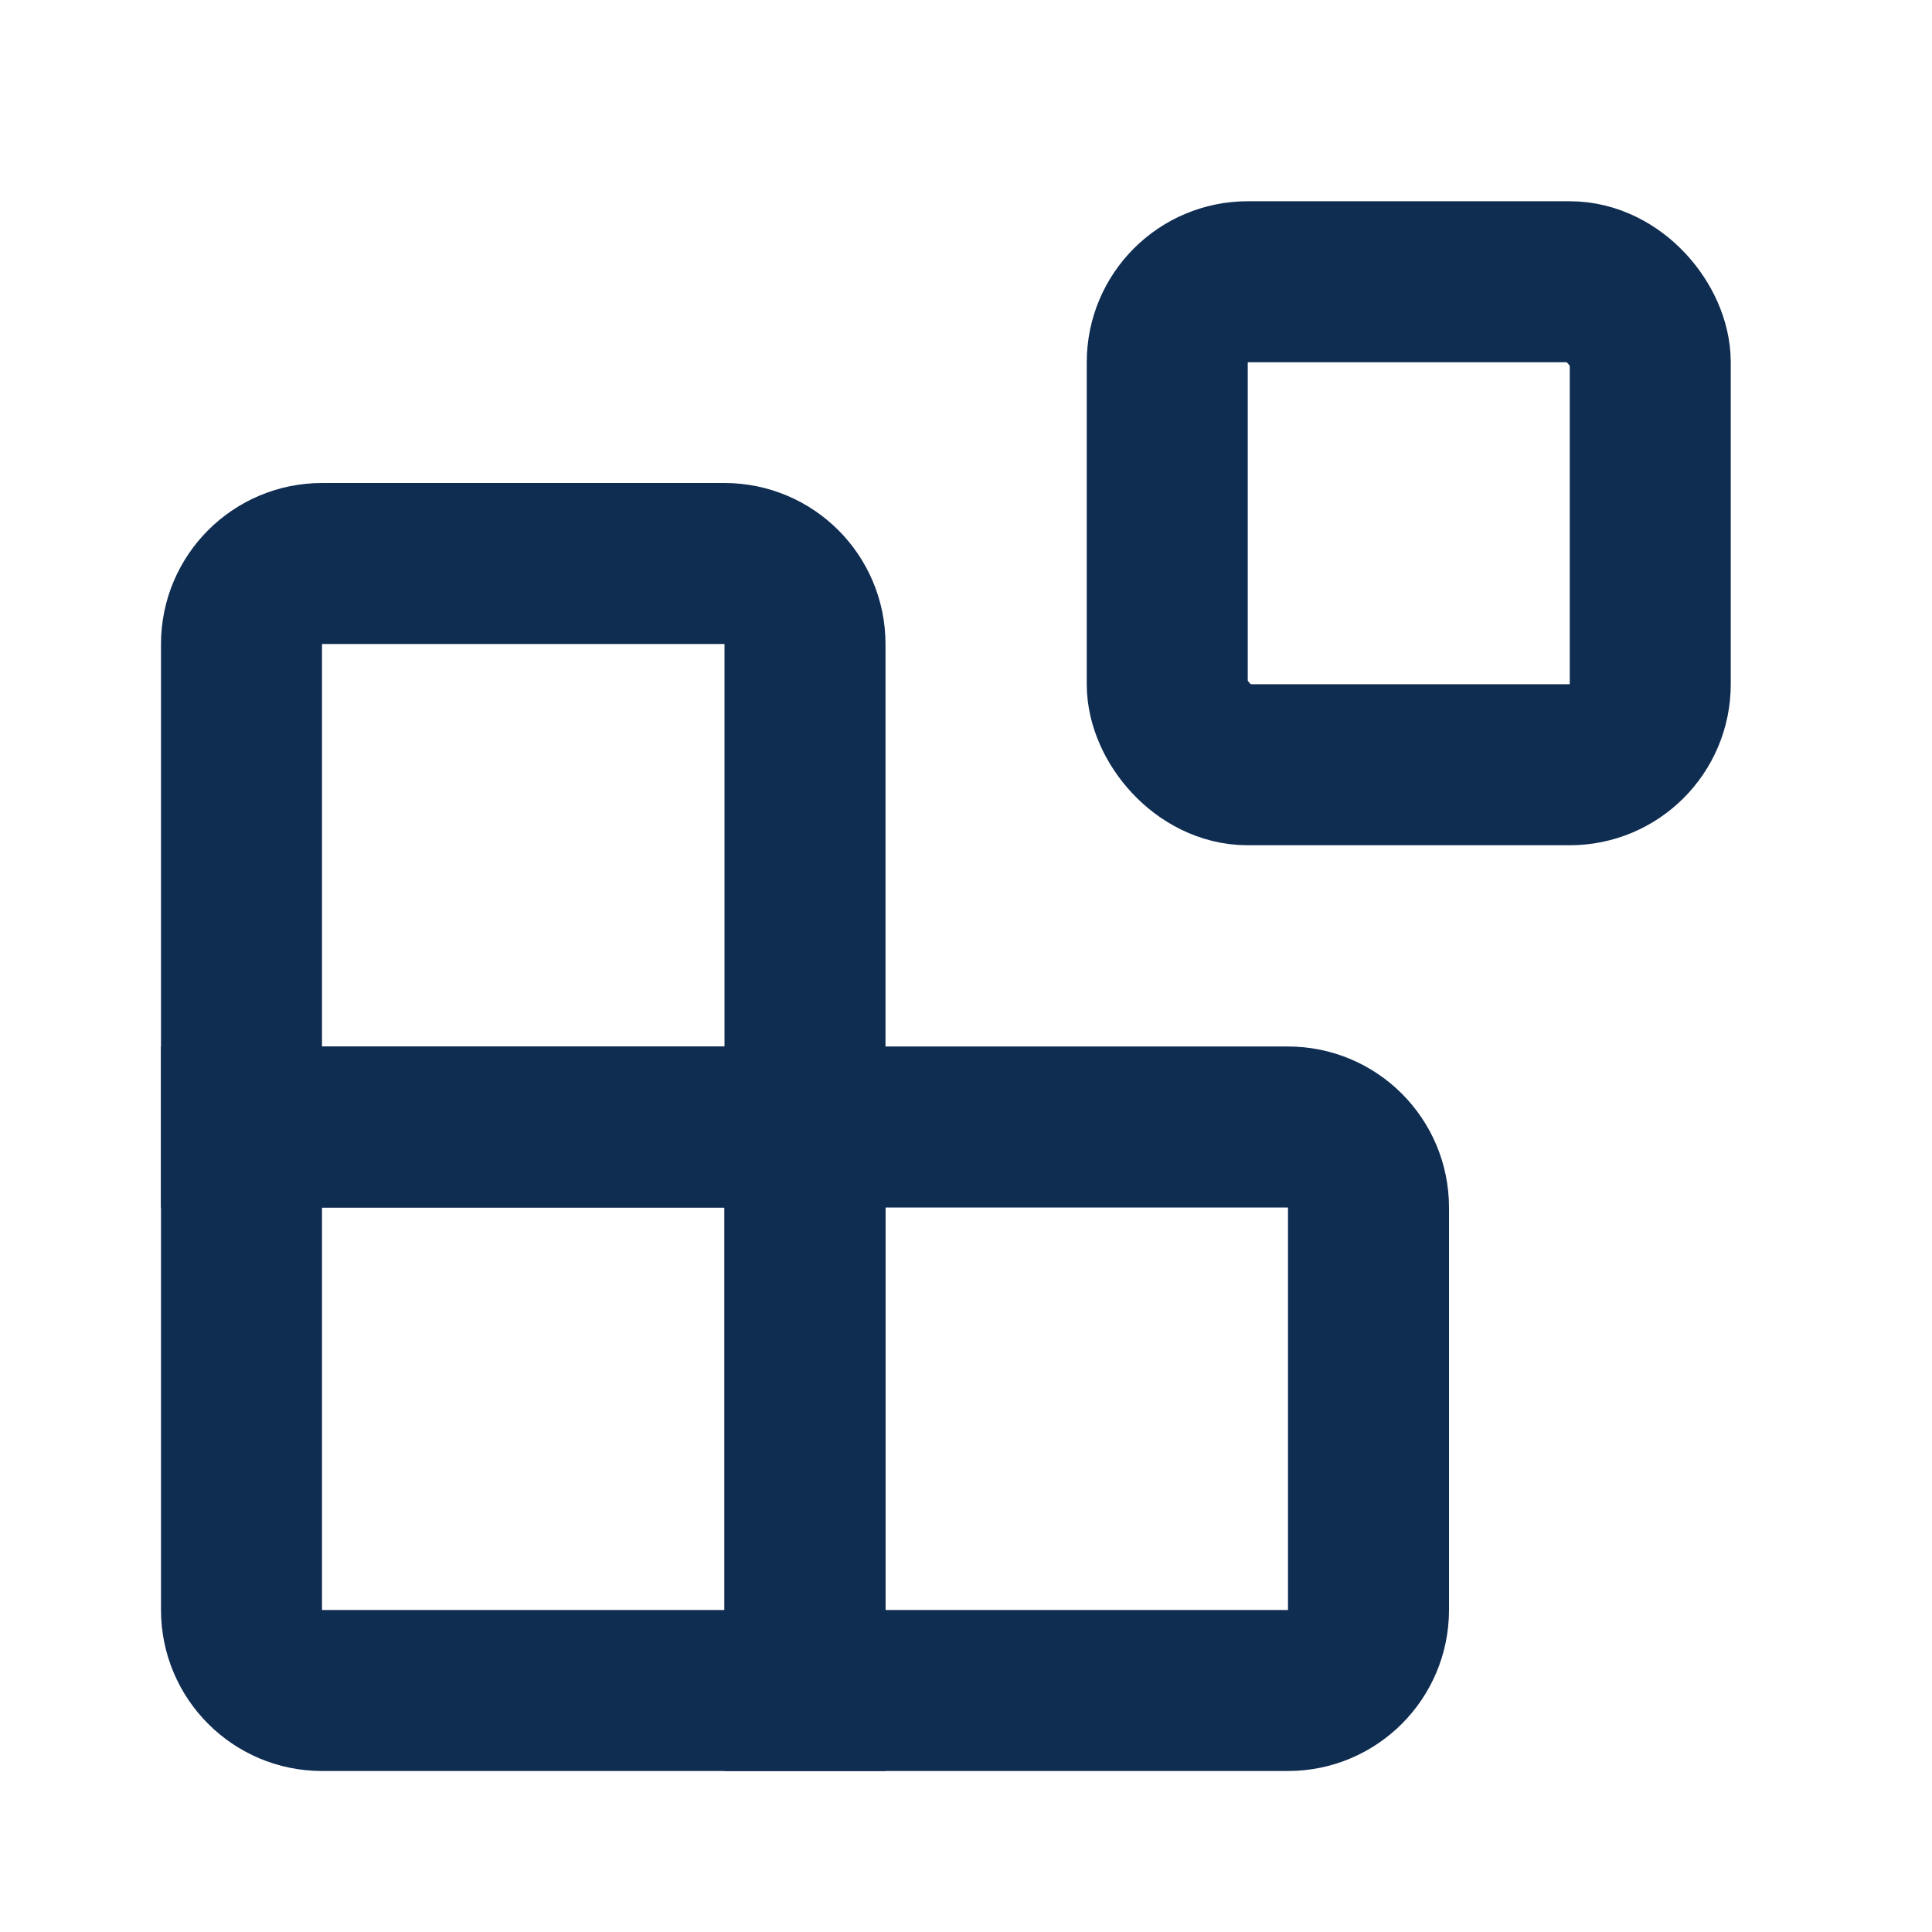
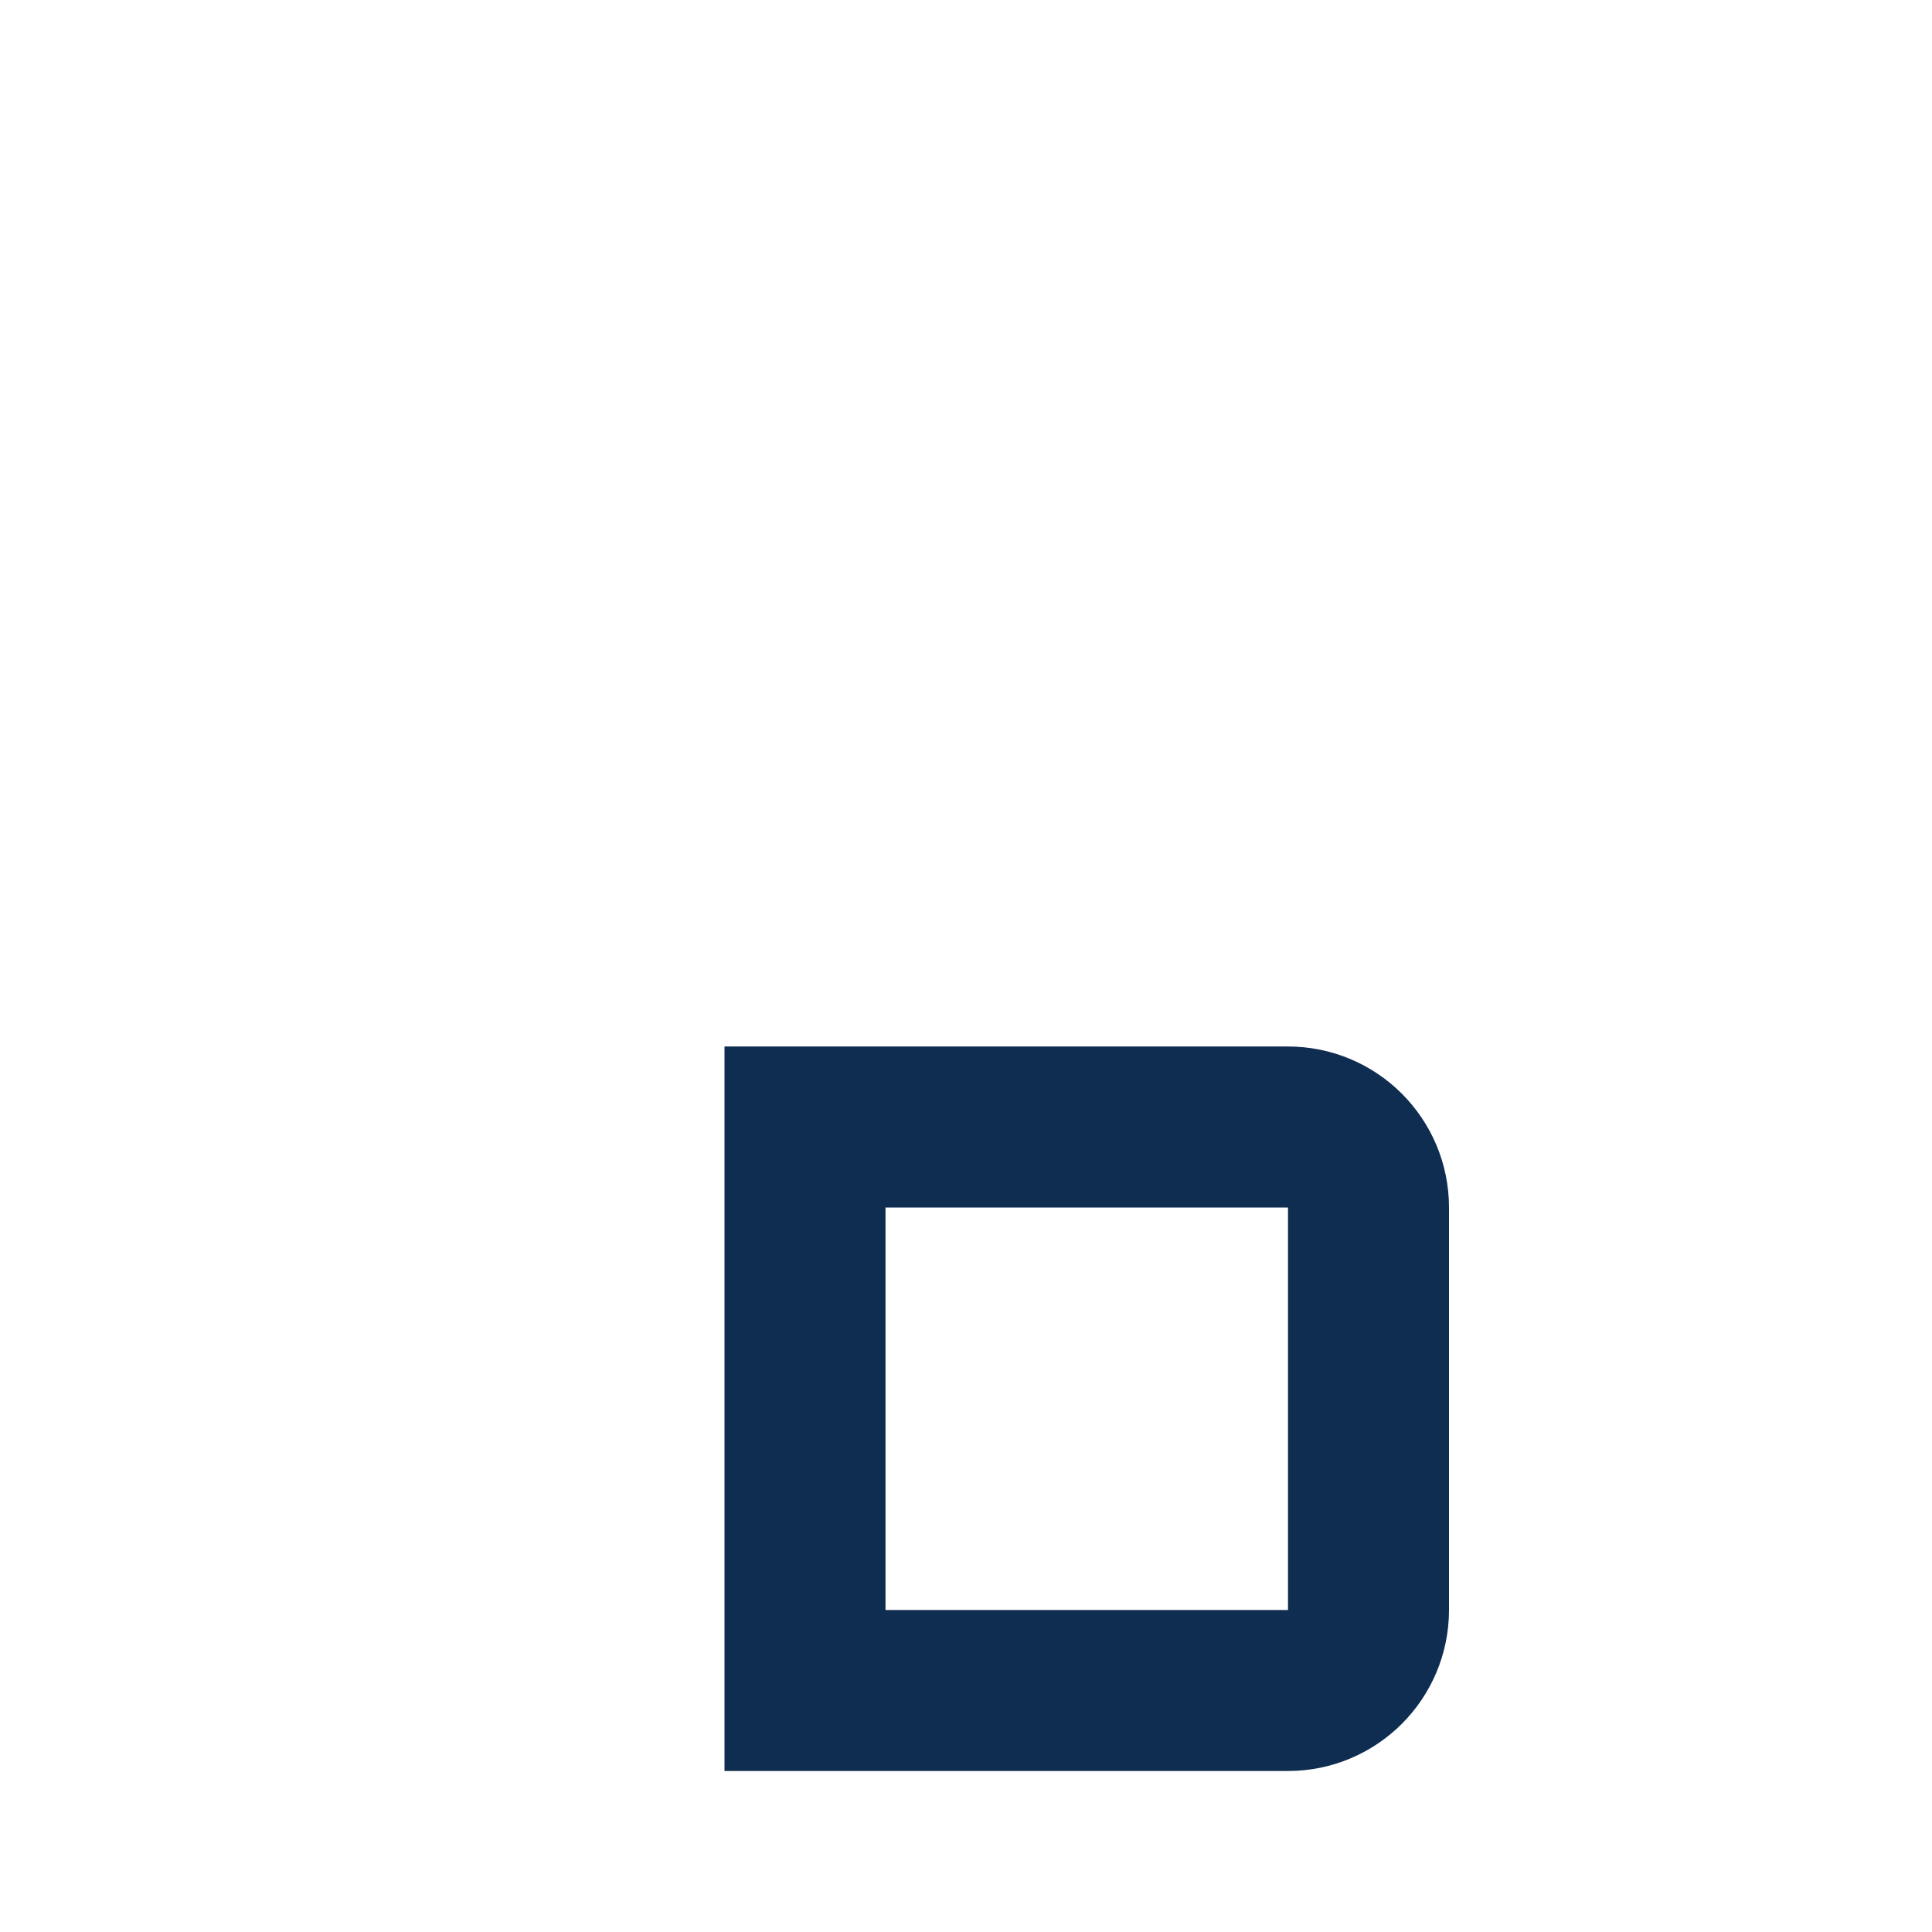
<svg xmlns="http://www.w3.org/2000/svg" width="24" height="24" viewBox="0 0 24 24" fill="none">
  <path d="M10 14H16C16.552 14 17 14.448 17 15V20C17 20.552 16.552 21 16 21H10V14Z" stroke="#0F2C51" stroke-width="2" />
-   <path d="M3 14H10V21H4C3.448 21 3 20.552 3 20L3 14Z" stroke="#0F2C51" stroke-width="2" />
-   <path d="M4 7H9C9.552 7 10 7.448 10 8V14H3L3 8C3 7.448 3.448 7 4 7Z" stroke="#0F2C51" stroke-width="2" />
-   <rect x="14.5" y="3.5" width="6" height="6" rx="1" stroke="#0F2C51" stroke-width="2" />
</svg>